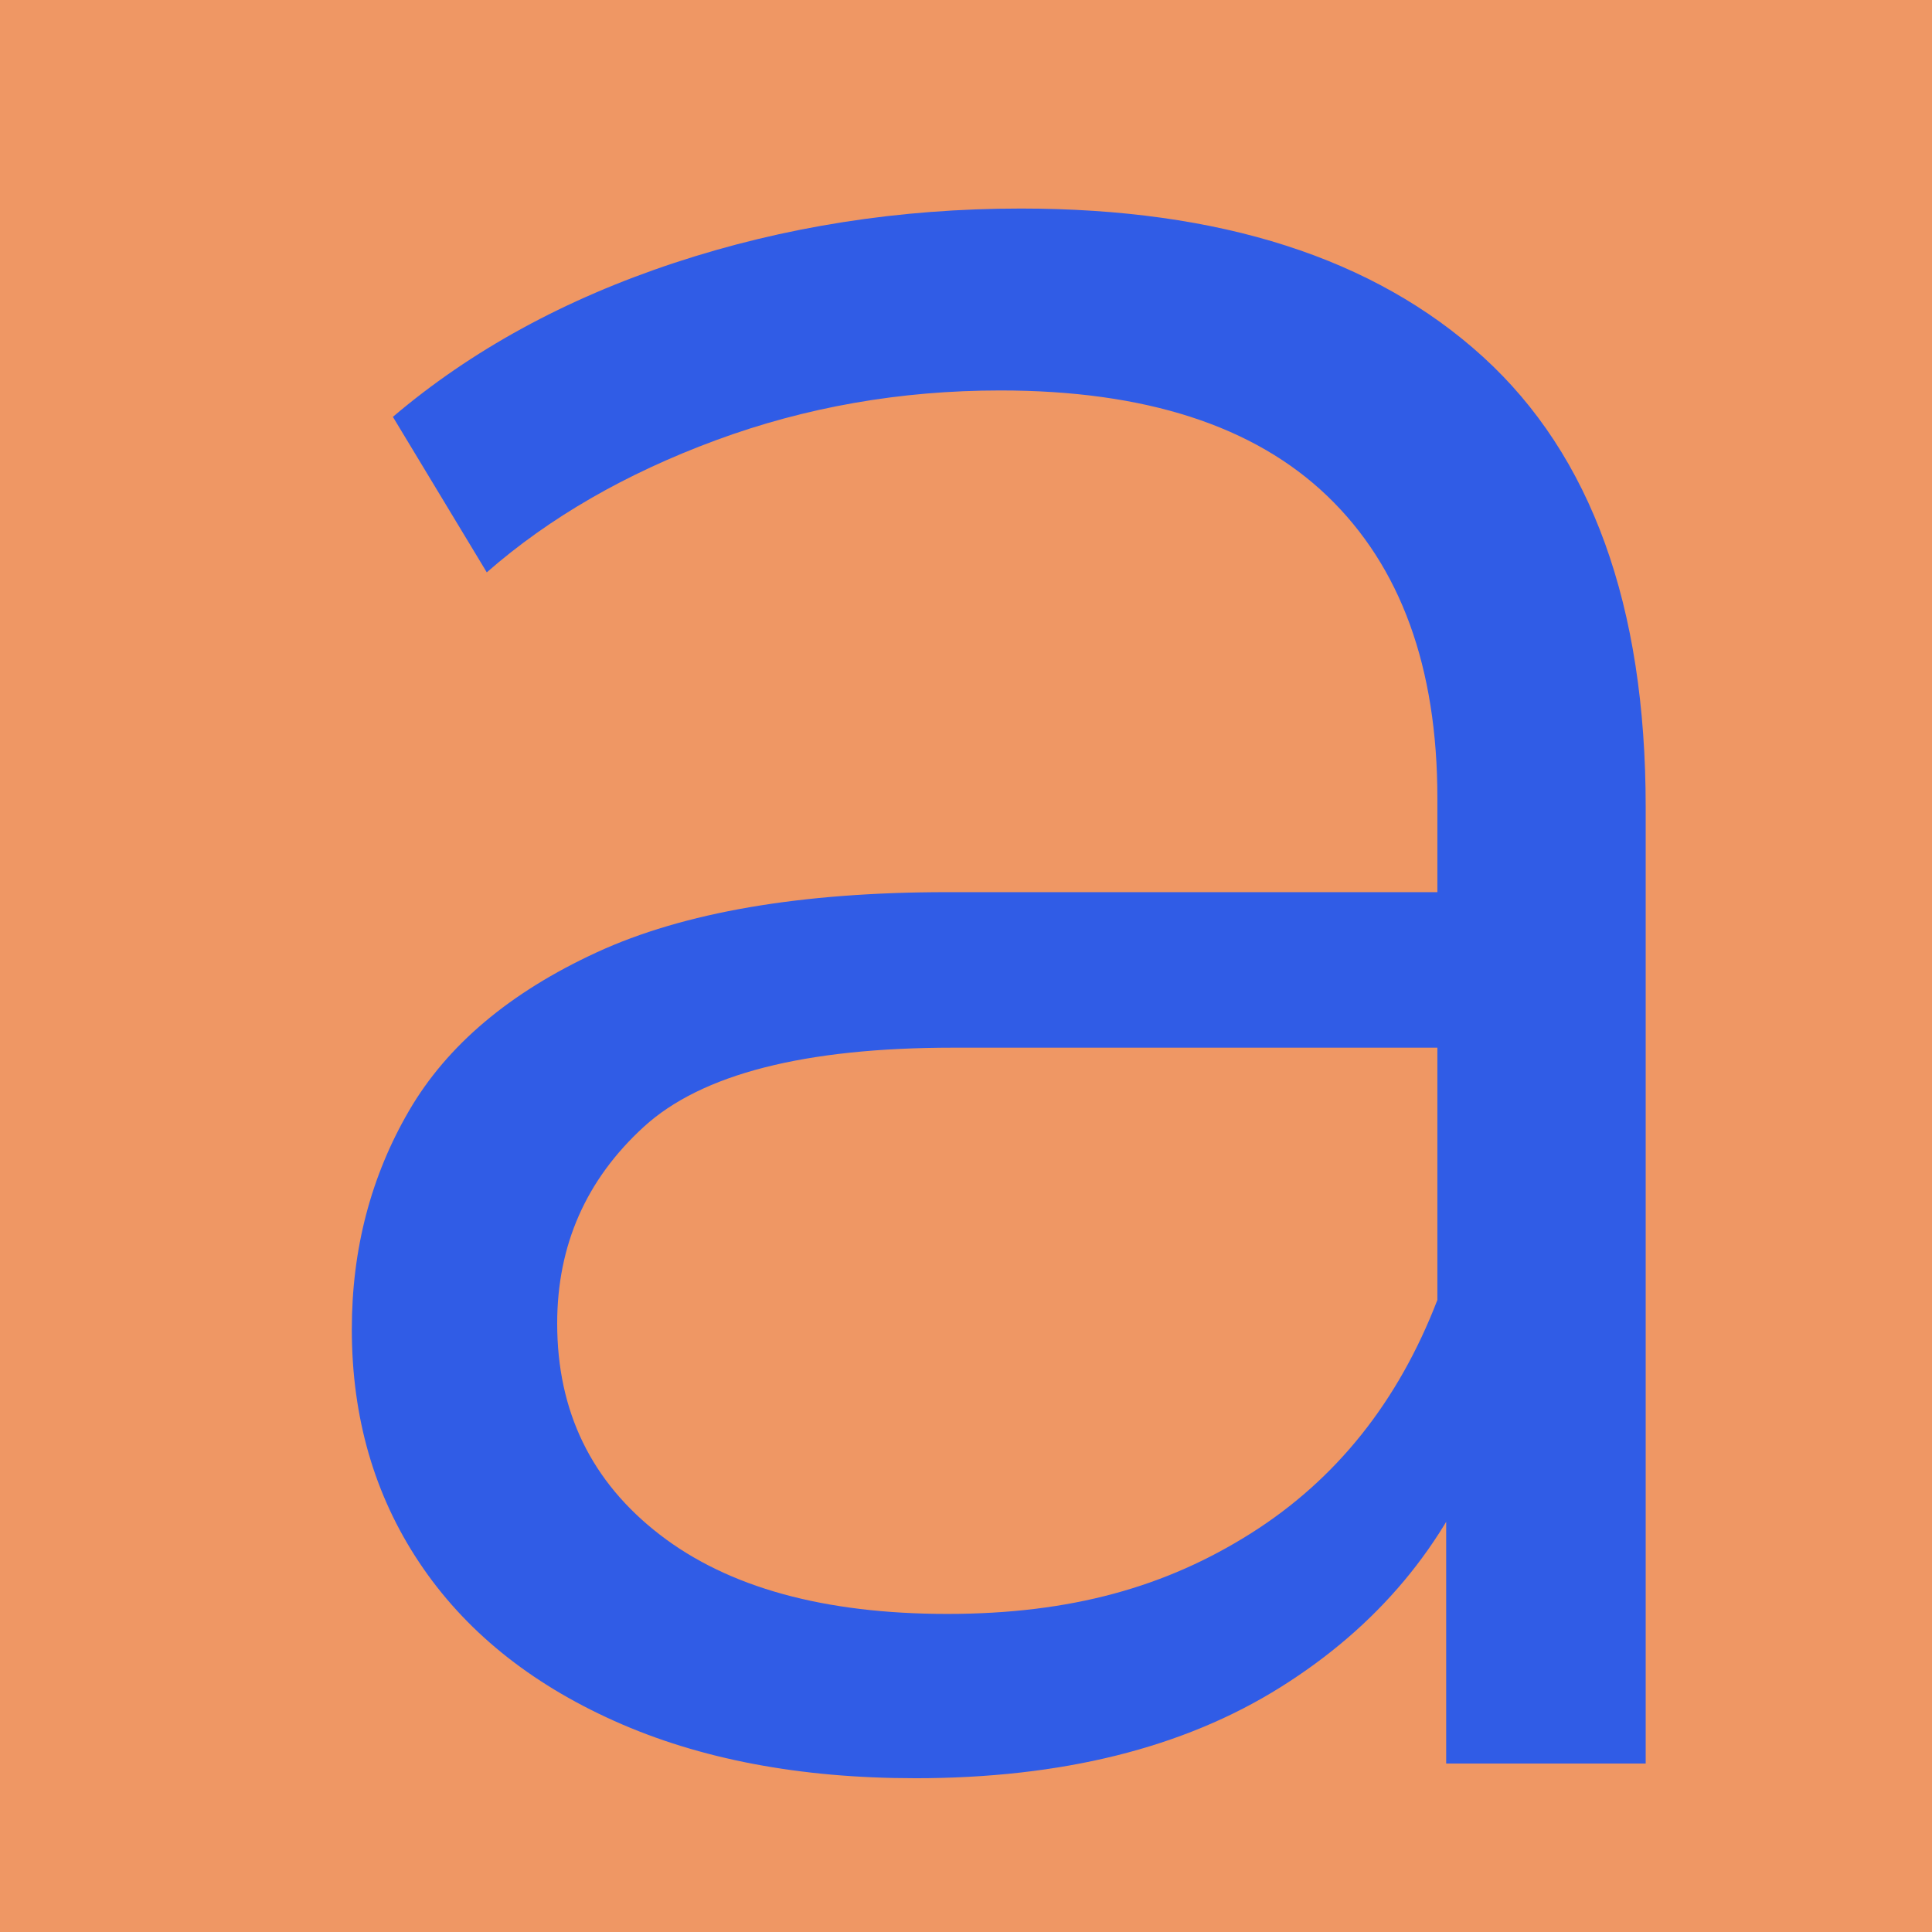
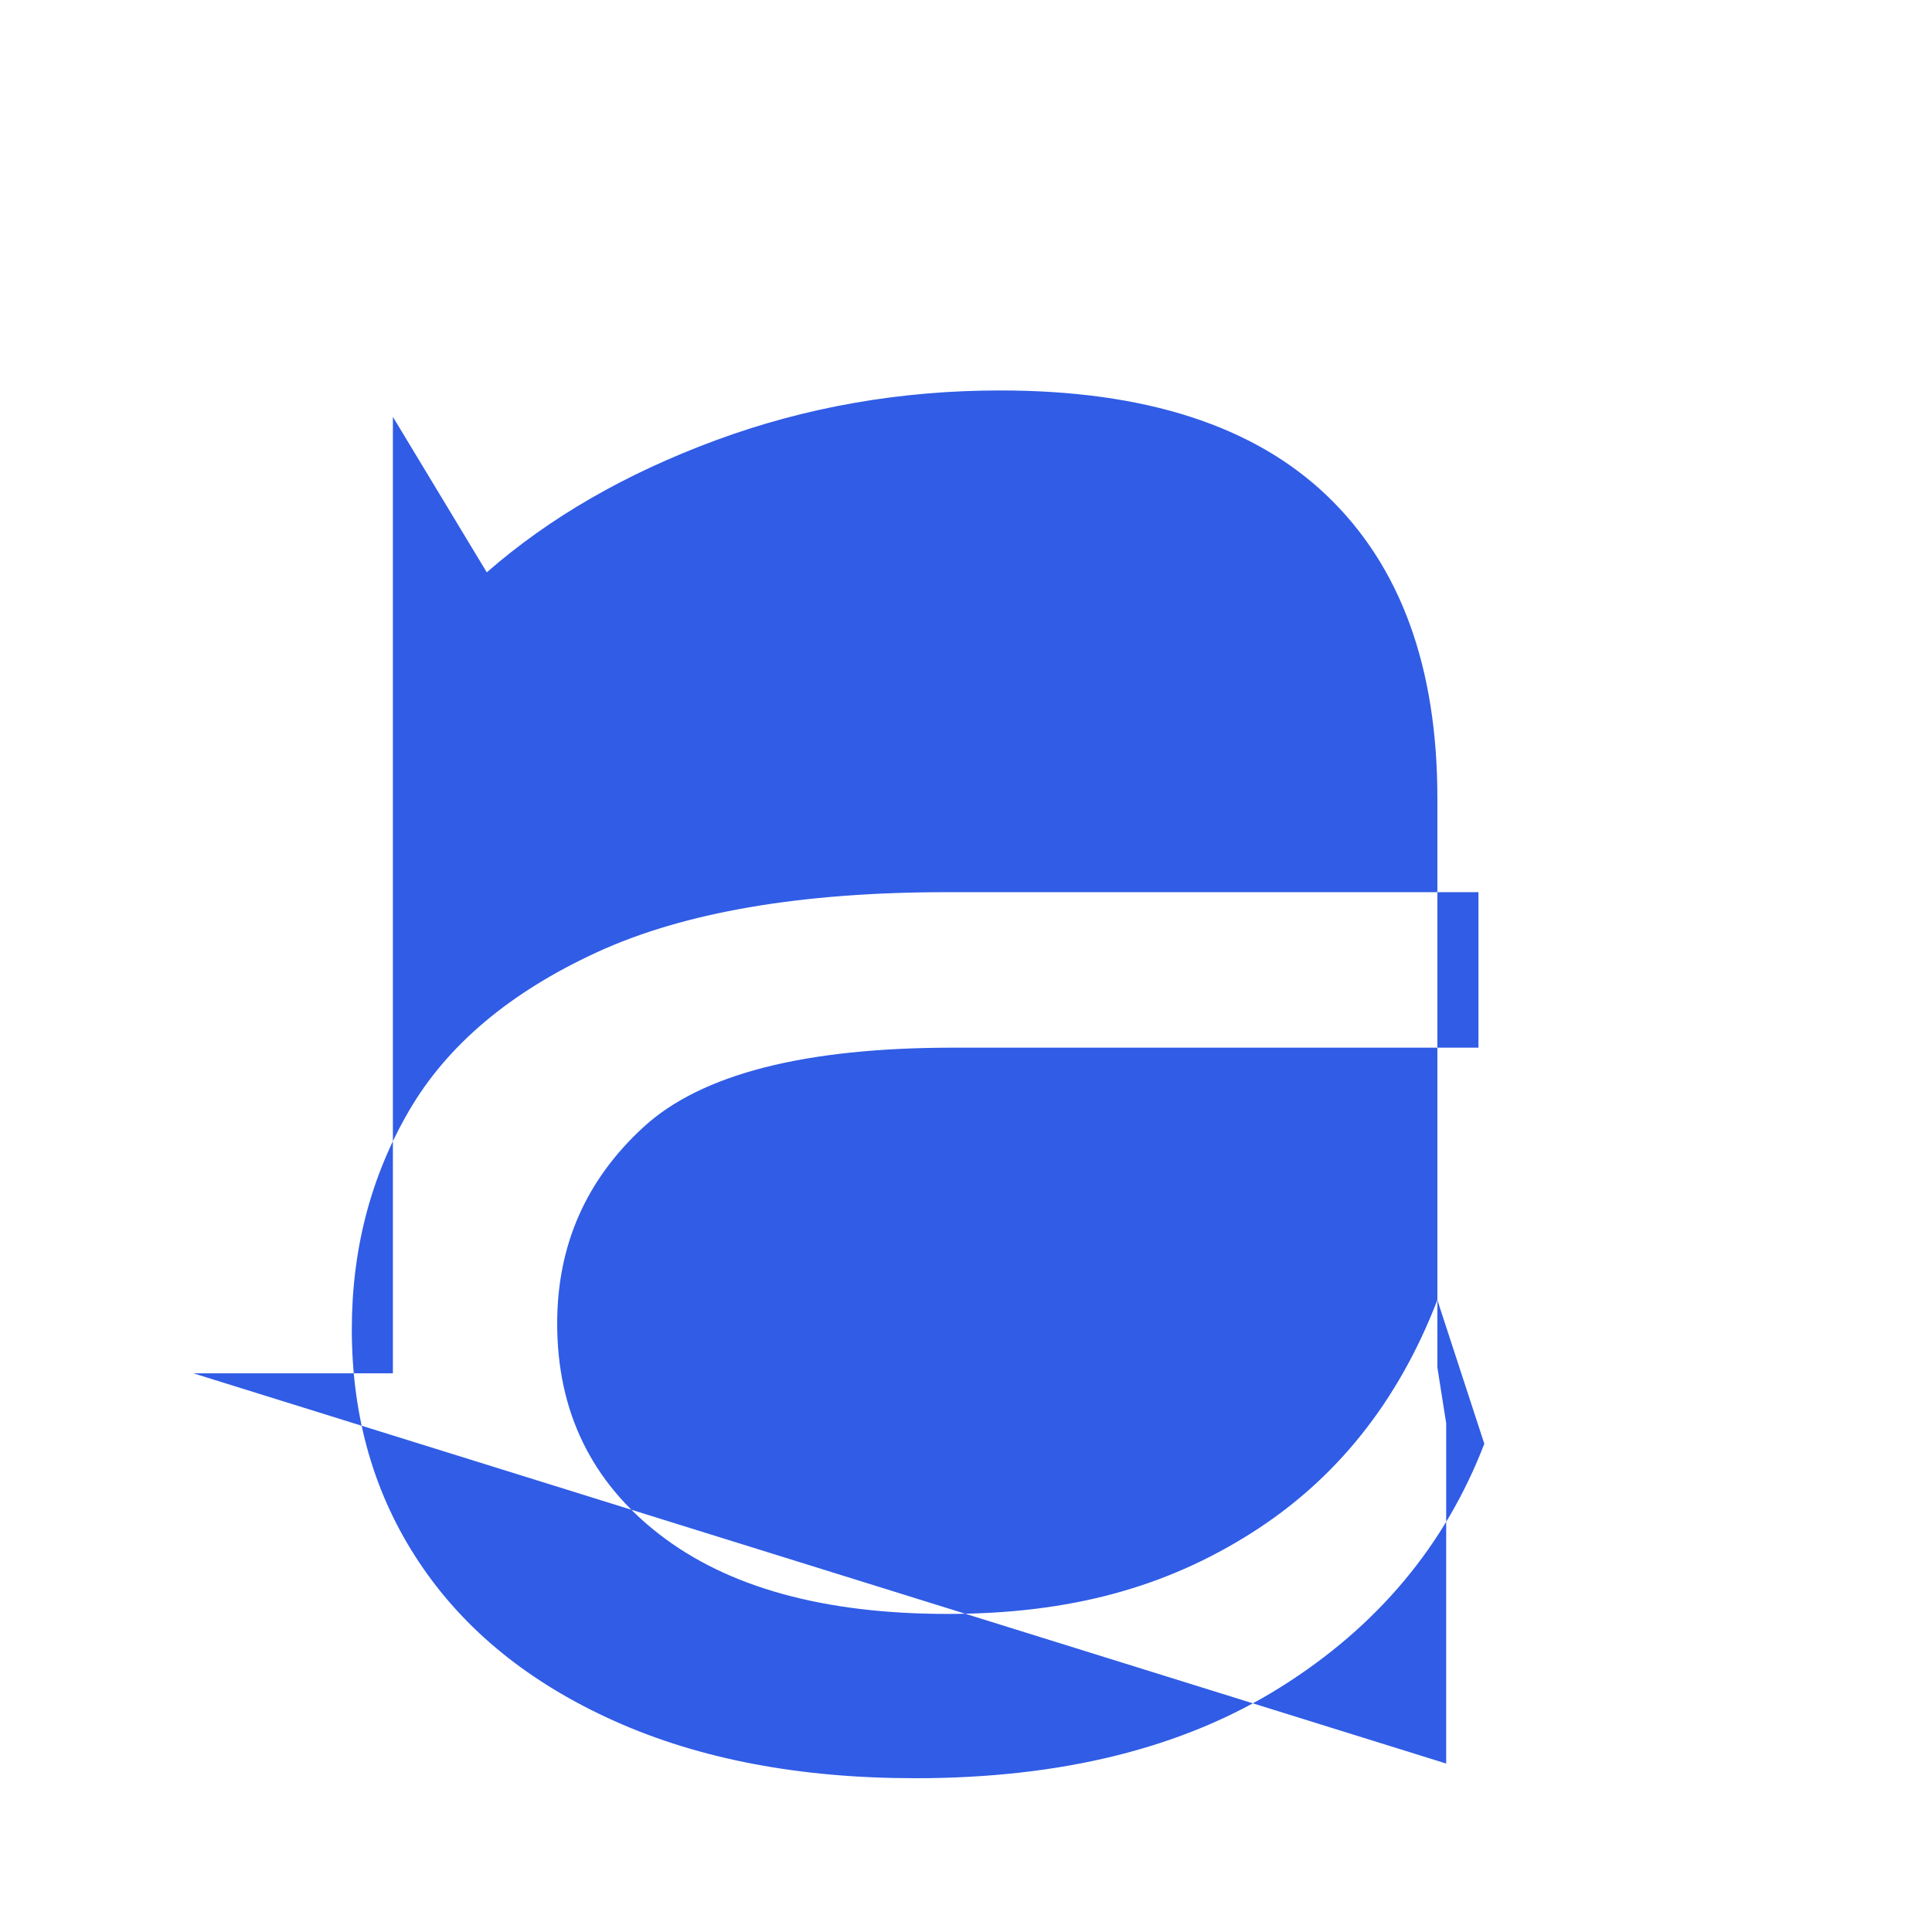
<svg xmlns="http://www.w3.org/2000/svg" id="Ebene_2" viewBox="0 0 2000 2000">
  <defs>
    <style>.cls-1{fill:#ef9764;}.cls-2{fill:#305ce6;}</style>
  </defs>
  <g id="Ebene_1-2">
-     <rect class="cls-1" width="2000" height="2000" />
-     <path class="cls-2" d="m947.34,1840.8c-119.49,0-223.23-19.74-311.31-59.23-88.08-39.48-155.42-94.15-201.97-164.01-46.6-69.85-69.86-150.34-69.86-241.45,0-83,19.74-158.41,59.22-226.27,39.48-67.82,104.26-122.48,194.38-164.01,90.07-41.48,211.09-62.27,362.95-62.27h549.73v160.98h-543.66c-153.9,0-260.73,27.33-320.43,82-59.75,54.67-89.6,122.54-89.6,203.5,0,91.12,35.4,164.01,106.3,218.68,70.85,54.67,170.09,82,297.65,82s226.27-27.81,314.35-83.52c88.08-55.66,152.34-136.15,192.86-241.45l48.6,148.82c-40.53,105.31-110.86,189.35-211.09,252.09-100.23,62.79-226.27,94.15-378.13,94.15Zm549.74-15.19v-352.32l-9.11-57.71v-589.22c0-135.63-37.97-239.94-113.9-312.84-75.93-72.89-188.83-109.33-338.65-109.33-103.27,0-201.5,17.22-294.61,51.63-93.16,34.45-172.12,80.01-236.9,136.67l-97.19-160.97c80.96-68.81,178.15-121.96,291.57-159.45,113.37-37.44,232.82-56.19,358.39-56.19,206.53,0,365.98,51.16,478.36,153.38,112.38,102.27,168.57,257.69,168.57,466.21v990.13h-206.53Z" />
+     <path class="cls-2" d="m947.34,1840.8c-119.49,0-223.23-19.74-311.31-59.23-88.08-39.48-155.42-94.15-201.97-164.01-46.6-69.85-69.86-150.34-69.86-241.45,0-83,19.74-158.41,59.22-226.27,39.48-67.82,104.26-122.48,194.38-164.01,90.07-41.48,211.09-62.27,362.95-62.27h549.73v160.98h-543.66c-153.9,0-260.73,27.33-320.43,82-59.75,54.67-89.6,122.54-89.6,203.5,0,91.12,35.4,164.01,106.3,218.68,70.85,54.67,170.09,82,297.65,82s226.27-27.81,314.35-83.52c88.08-55.66,152.34-136.15,192.86-241.45l48.6,148.82c-40.53,105.31-110.86,189.35-211.09,252.09-100.23,62.79-226.27,94.15-378.13,94.15Zm549.74-15.19v-352.32l-9.11-57.71v-589.22c0-135.63-37.97-239.94-113.9-312.84-75.93-72.89-188.83-109.33-338.65-109.33-103.27,0-201.5,17.22-294.61,51.63-93.16,34.45-172.12,80.01-236.9,136.67l-97.19-160.97v990.13h-206.53Z" />
  </g>
</svg>